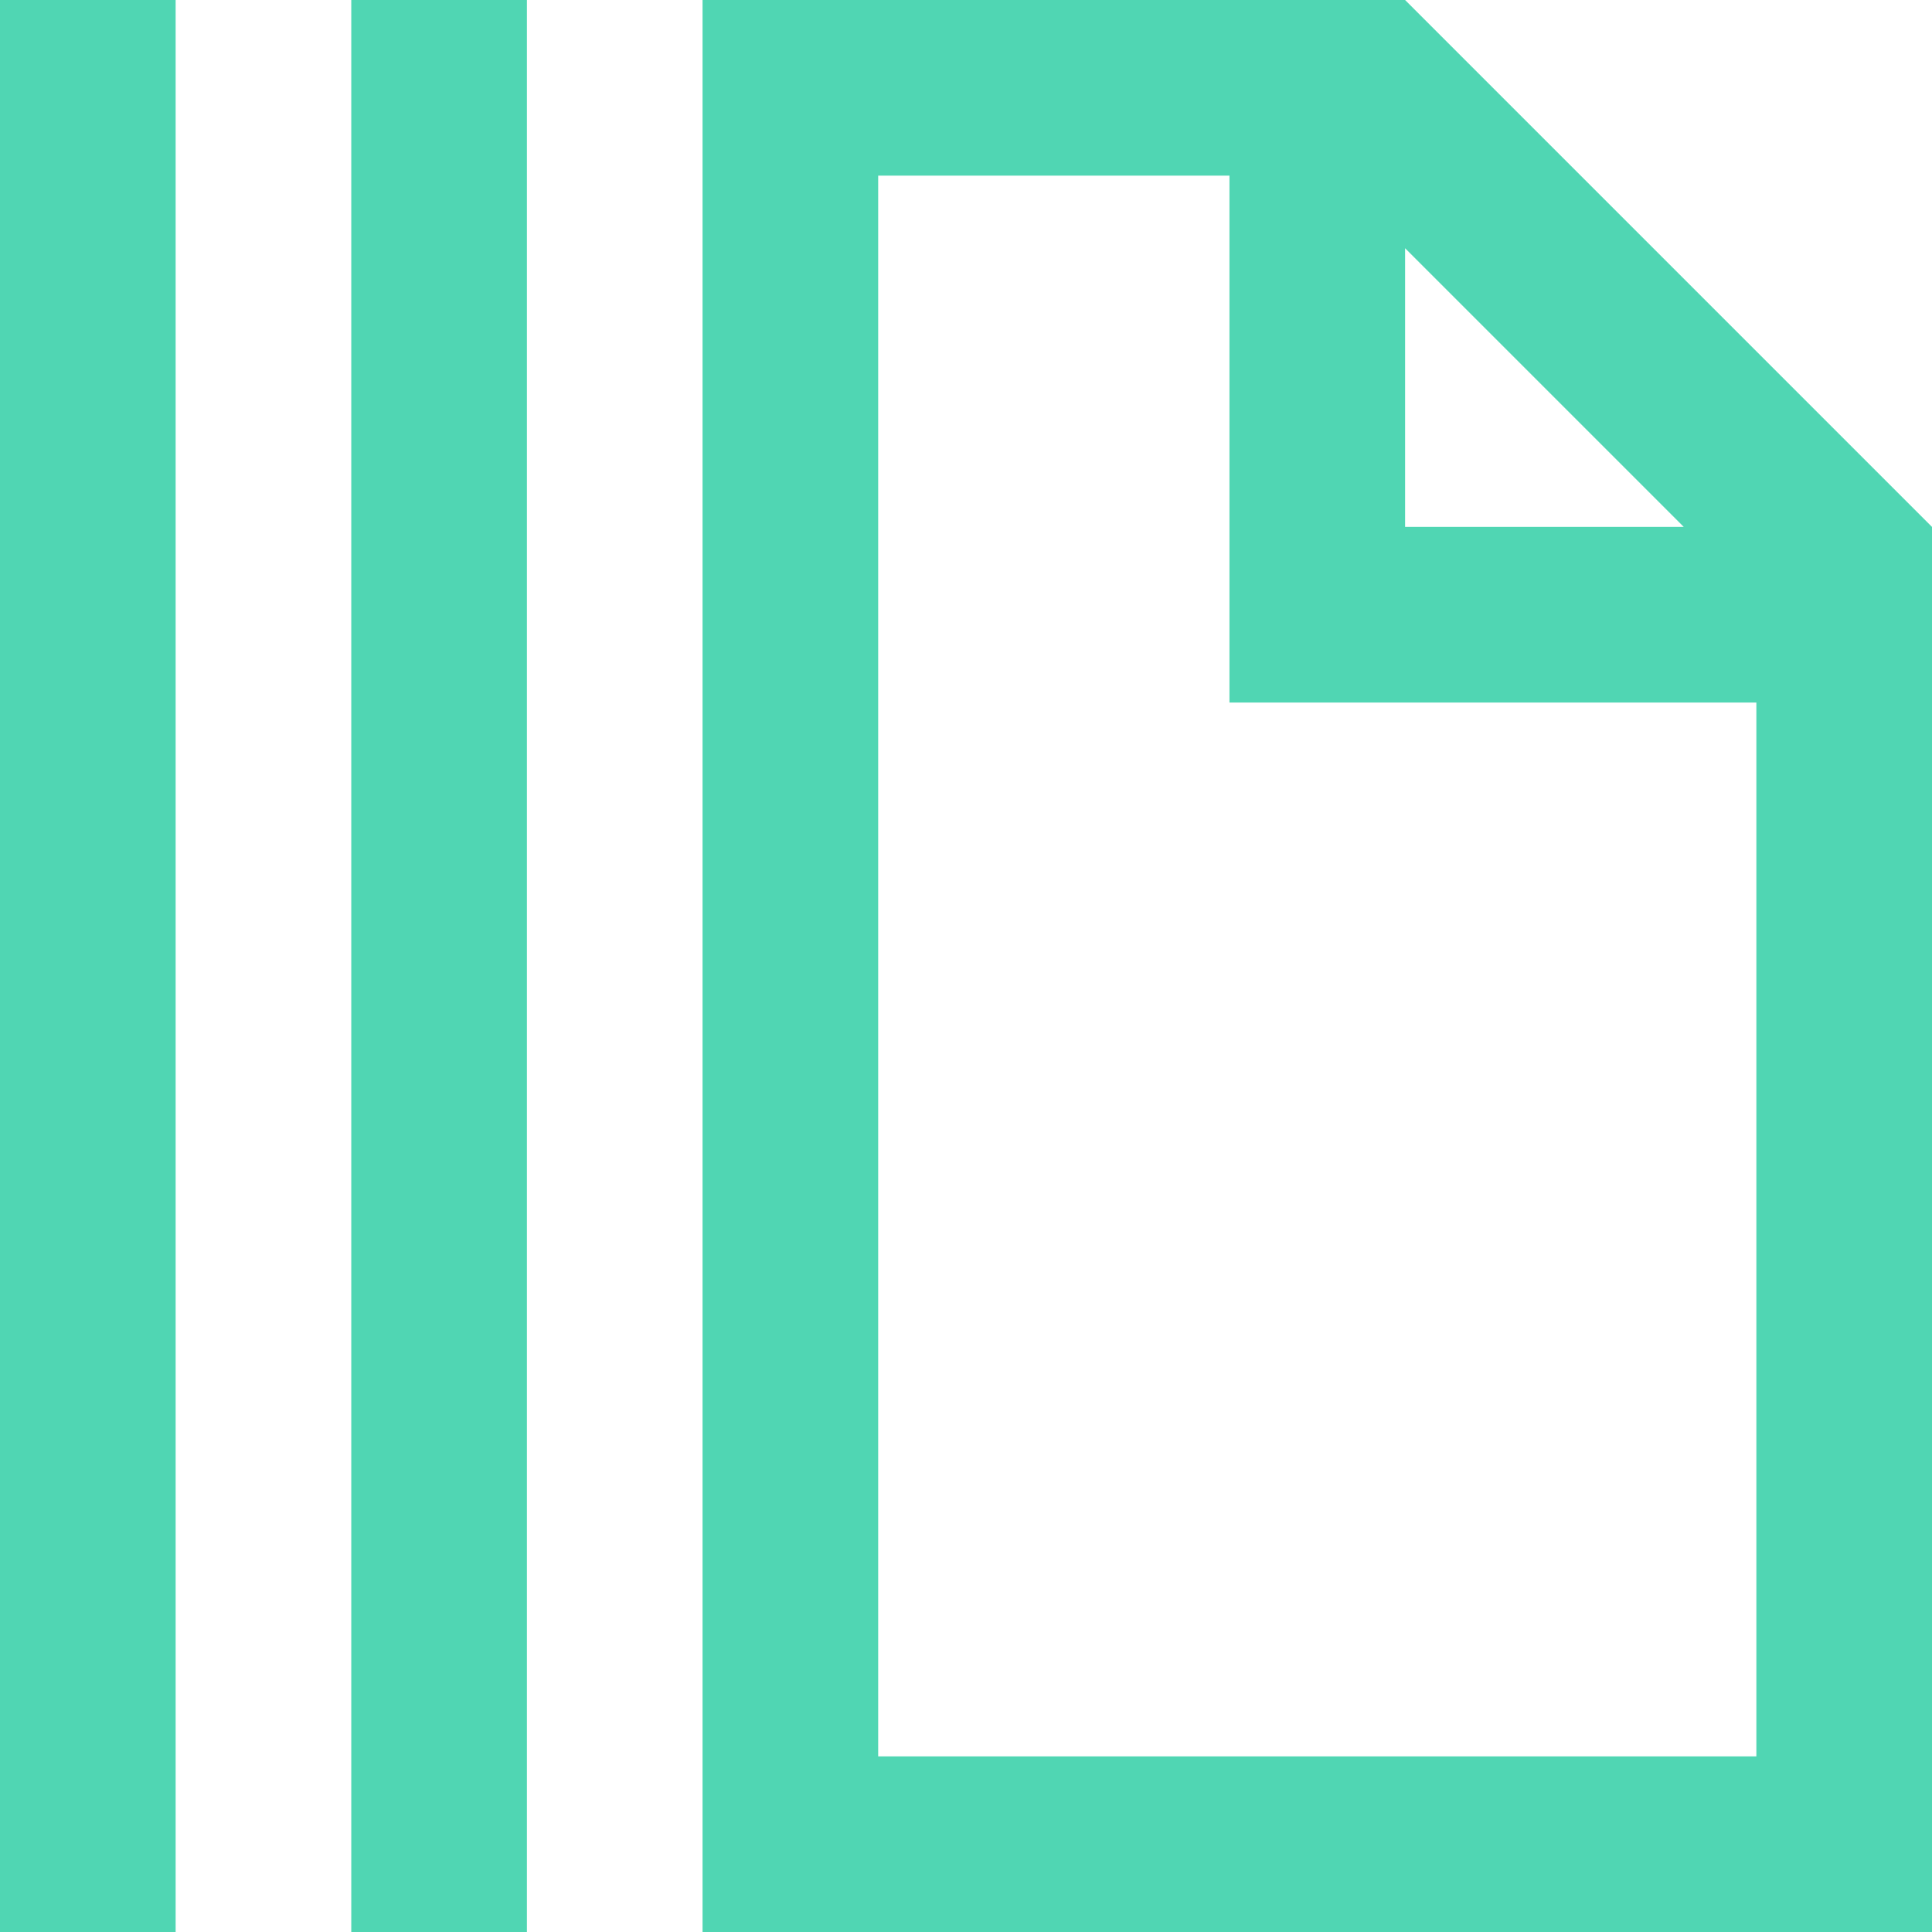
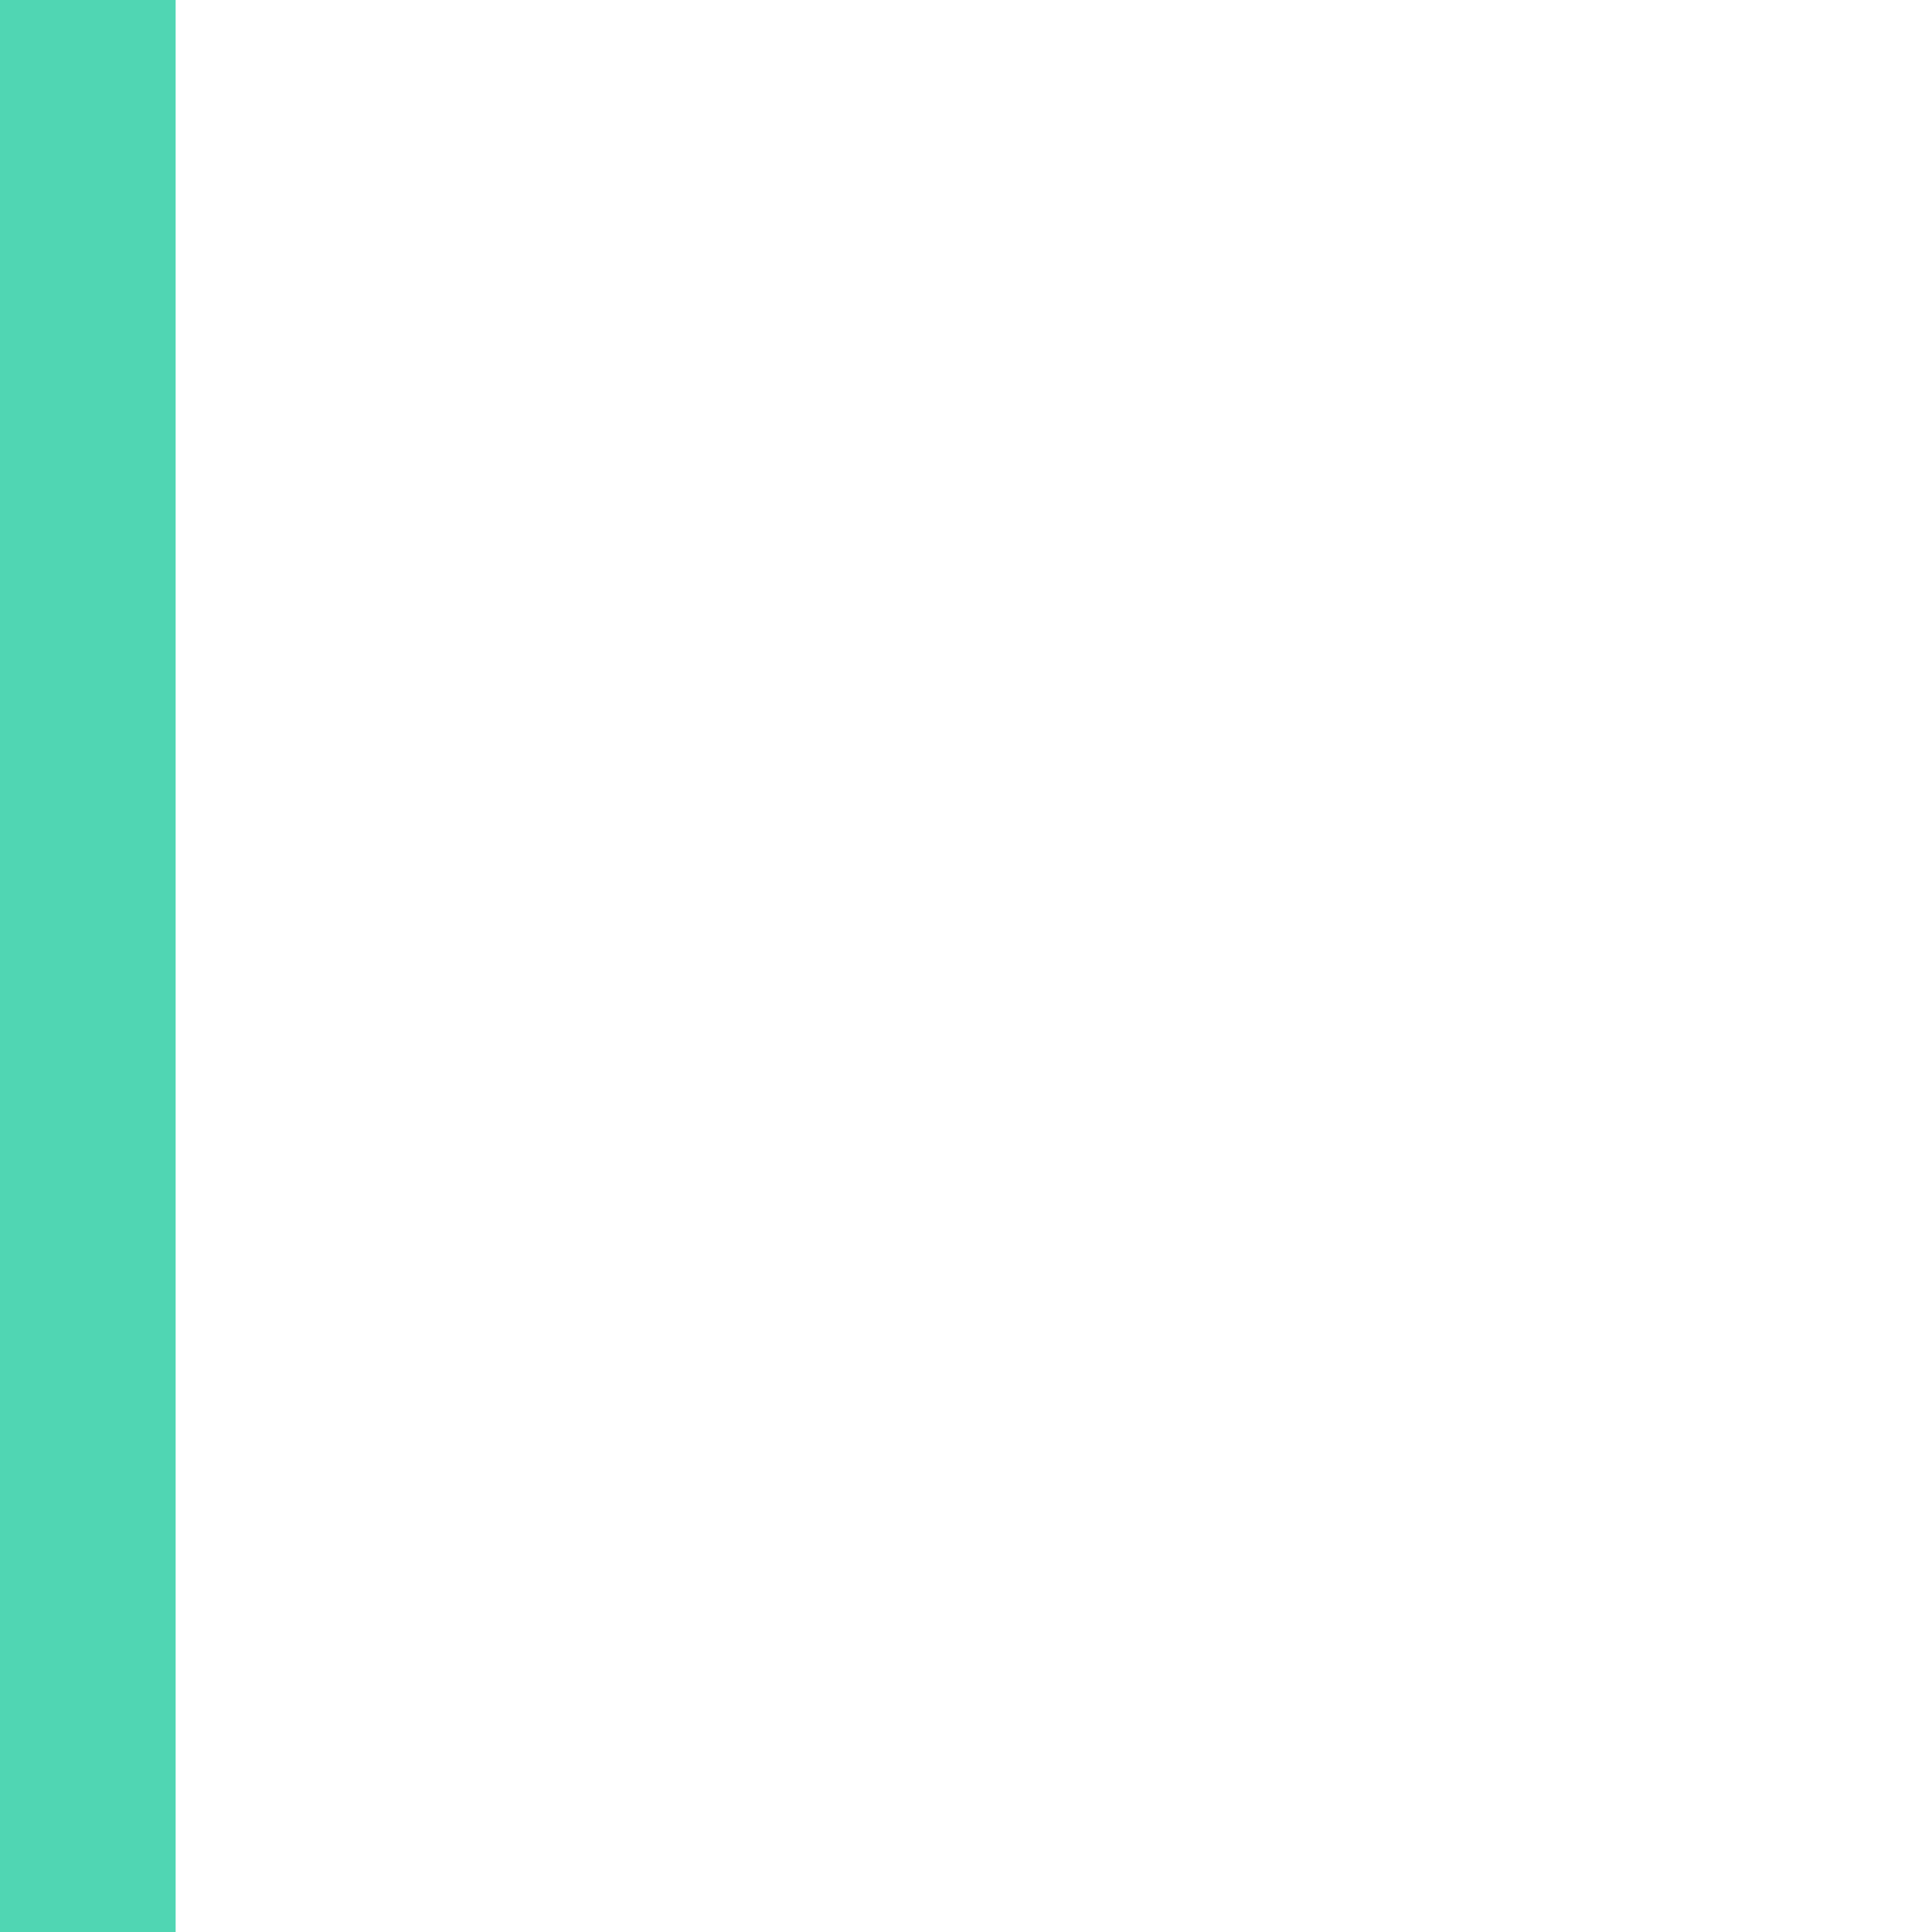
<svg xmlns="http://www.w3.org/2000/svg" id="Layer_1" viewBox="0 0 33 33">
  <defs>
    <style>.cls-1{fill:#50d6b3;}</style>
  </defs>
  <rect class="cls-1" width="3" height="33" />
-   <rect class="cls-1" x="6" width="3" height="33" />
-   <path class="cls-1" d="m24,0h-12v33h21V9L24,0Zm0,4.24l4.76,4.76h-4.76v-4.76Zm-9,25.76V3h6v9h9v18h-15Z" />
</svg>